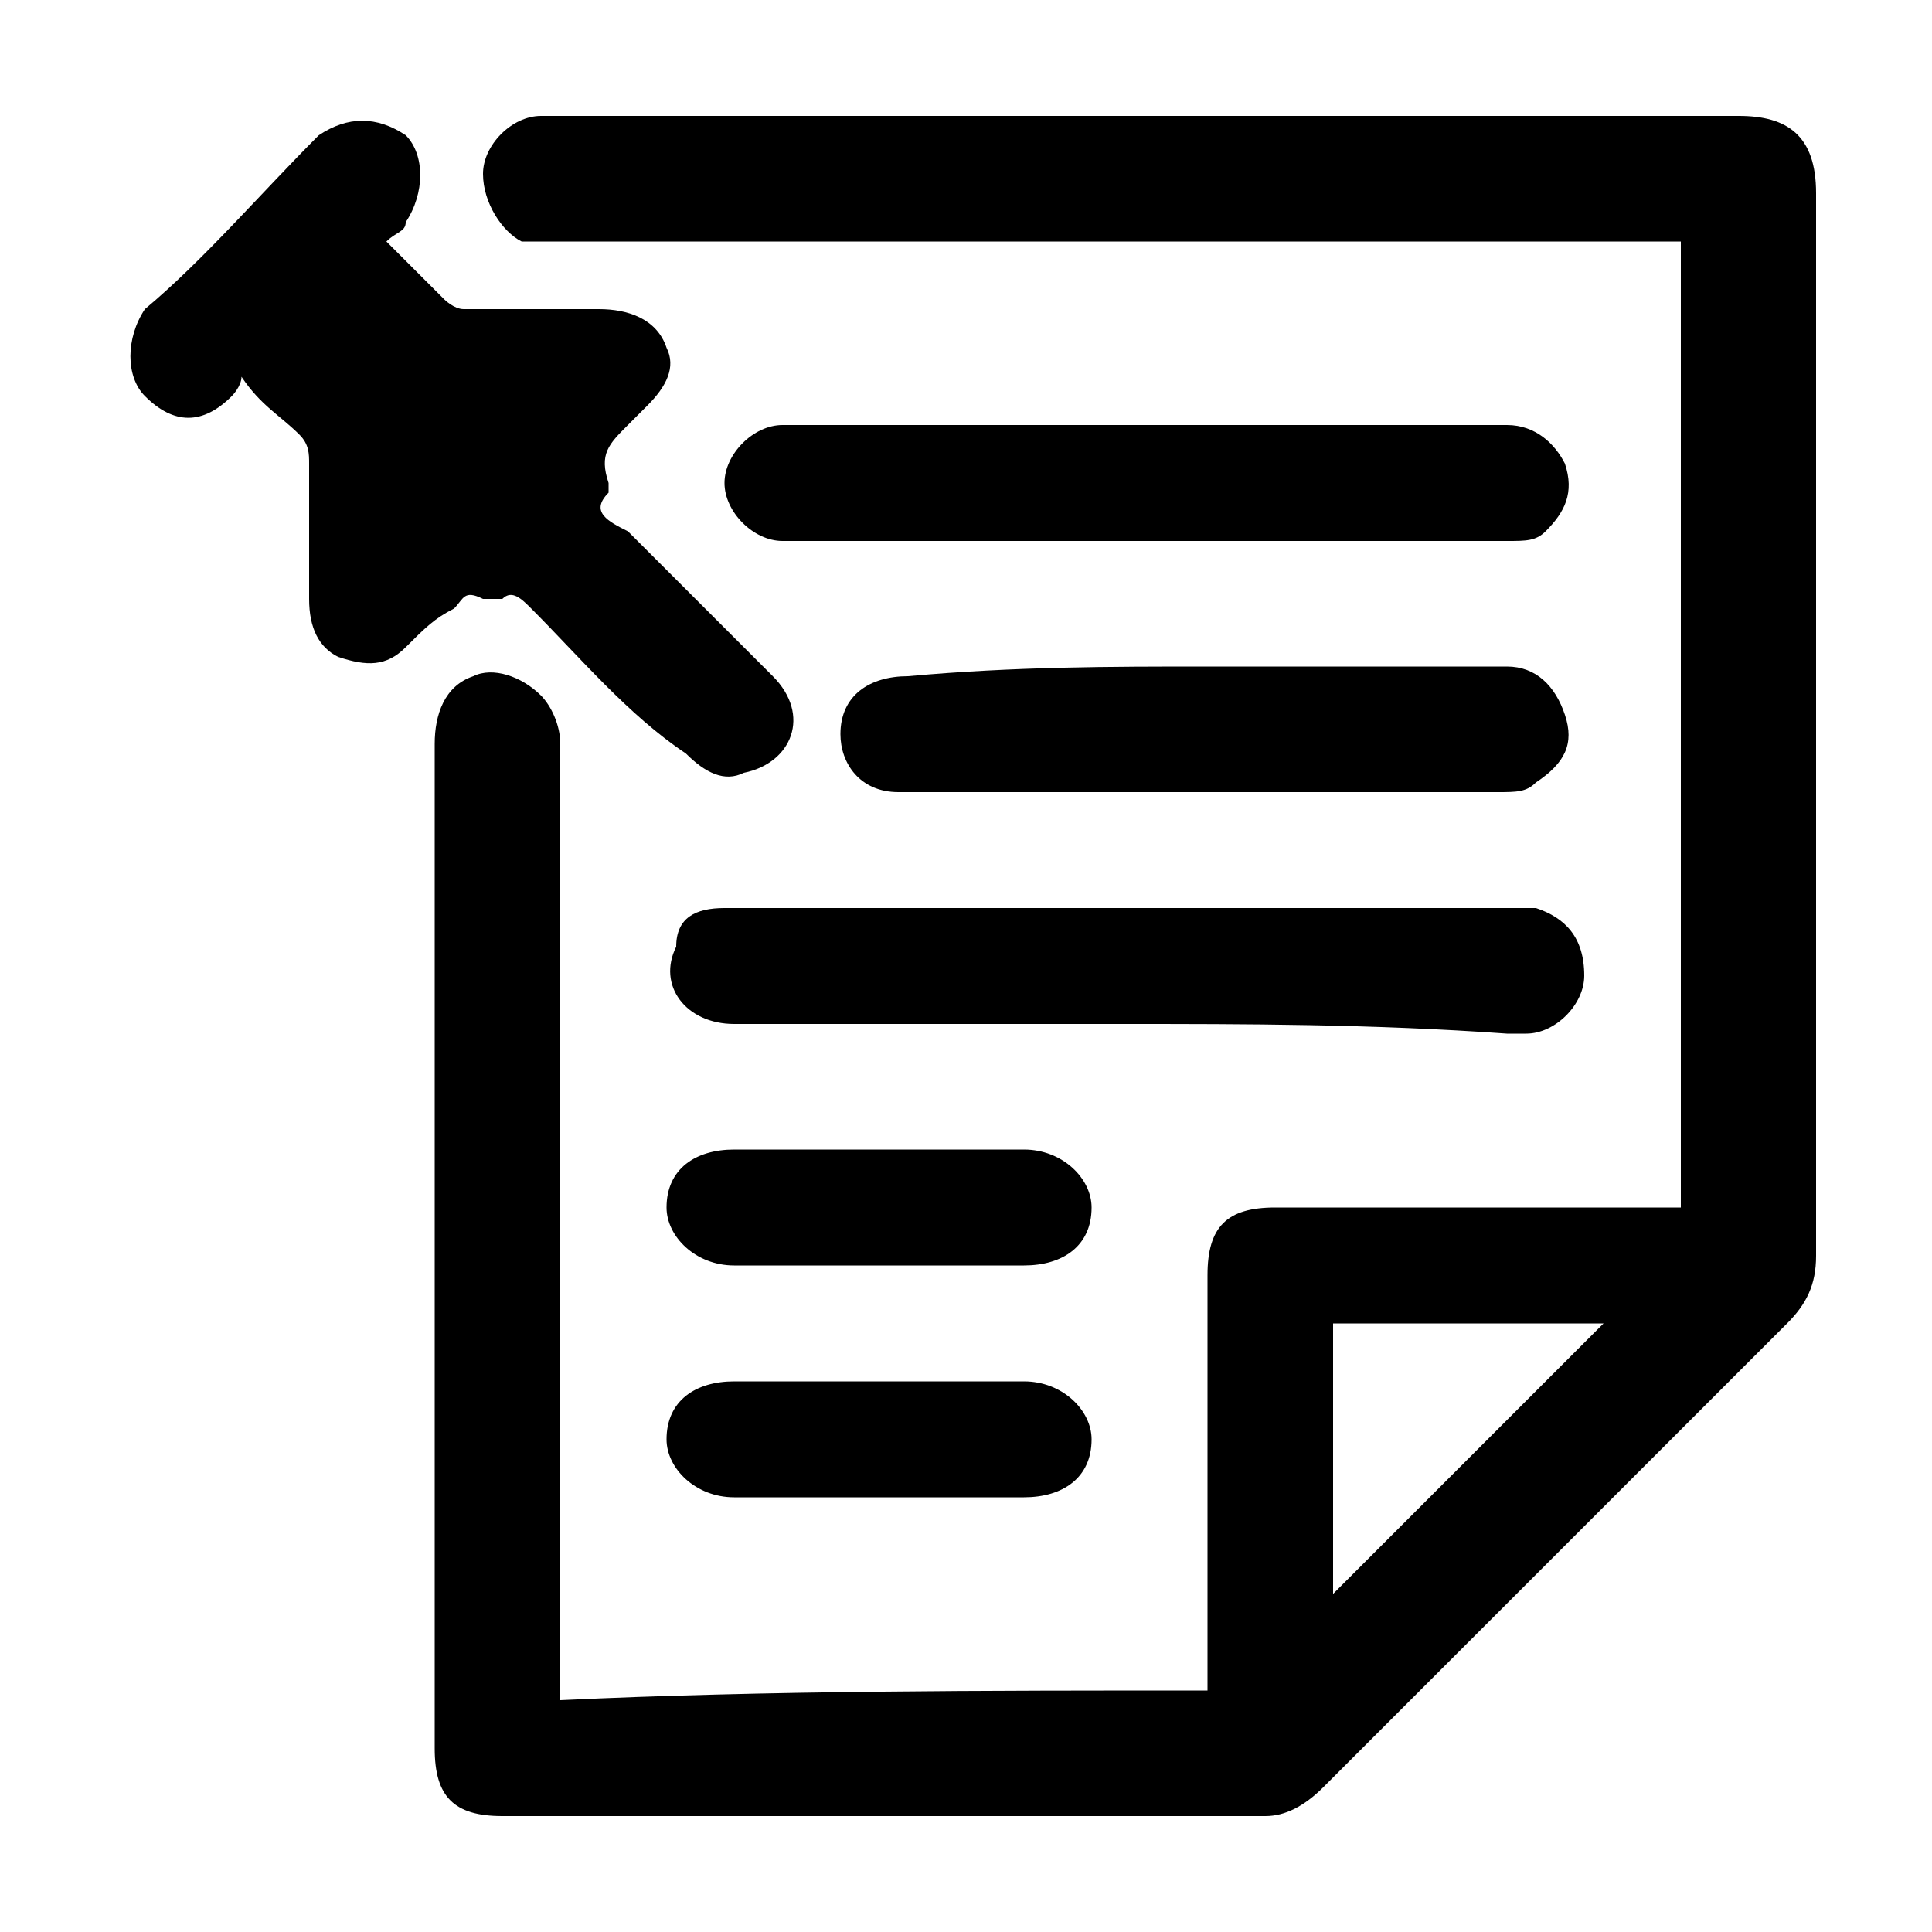
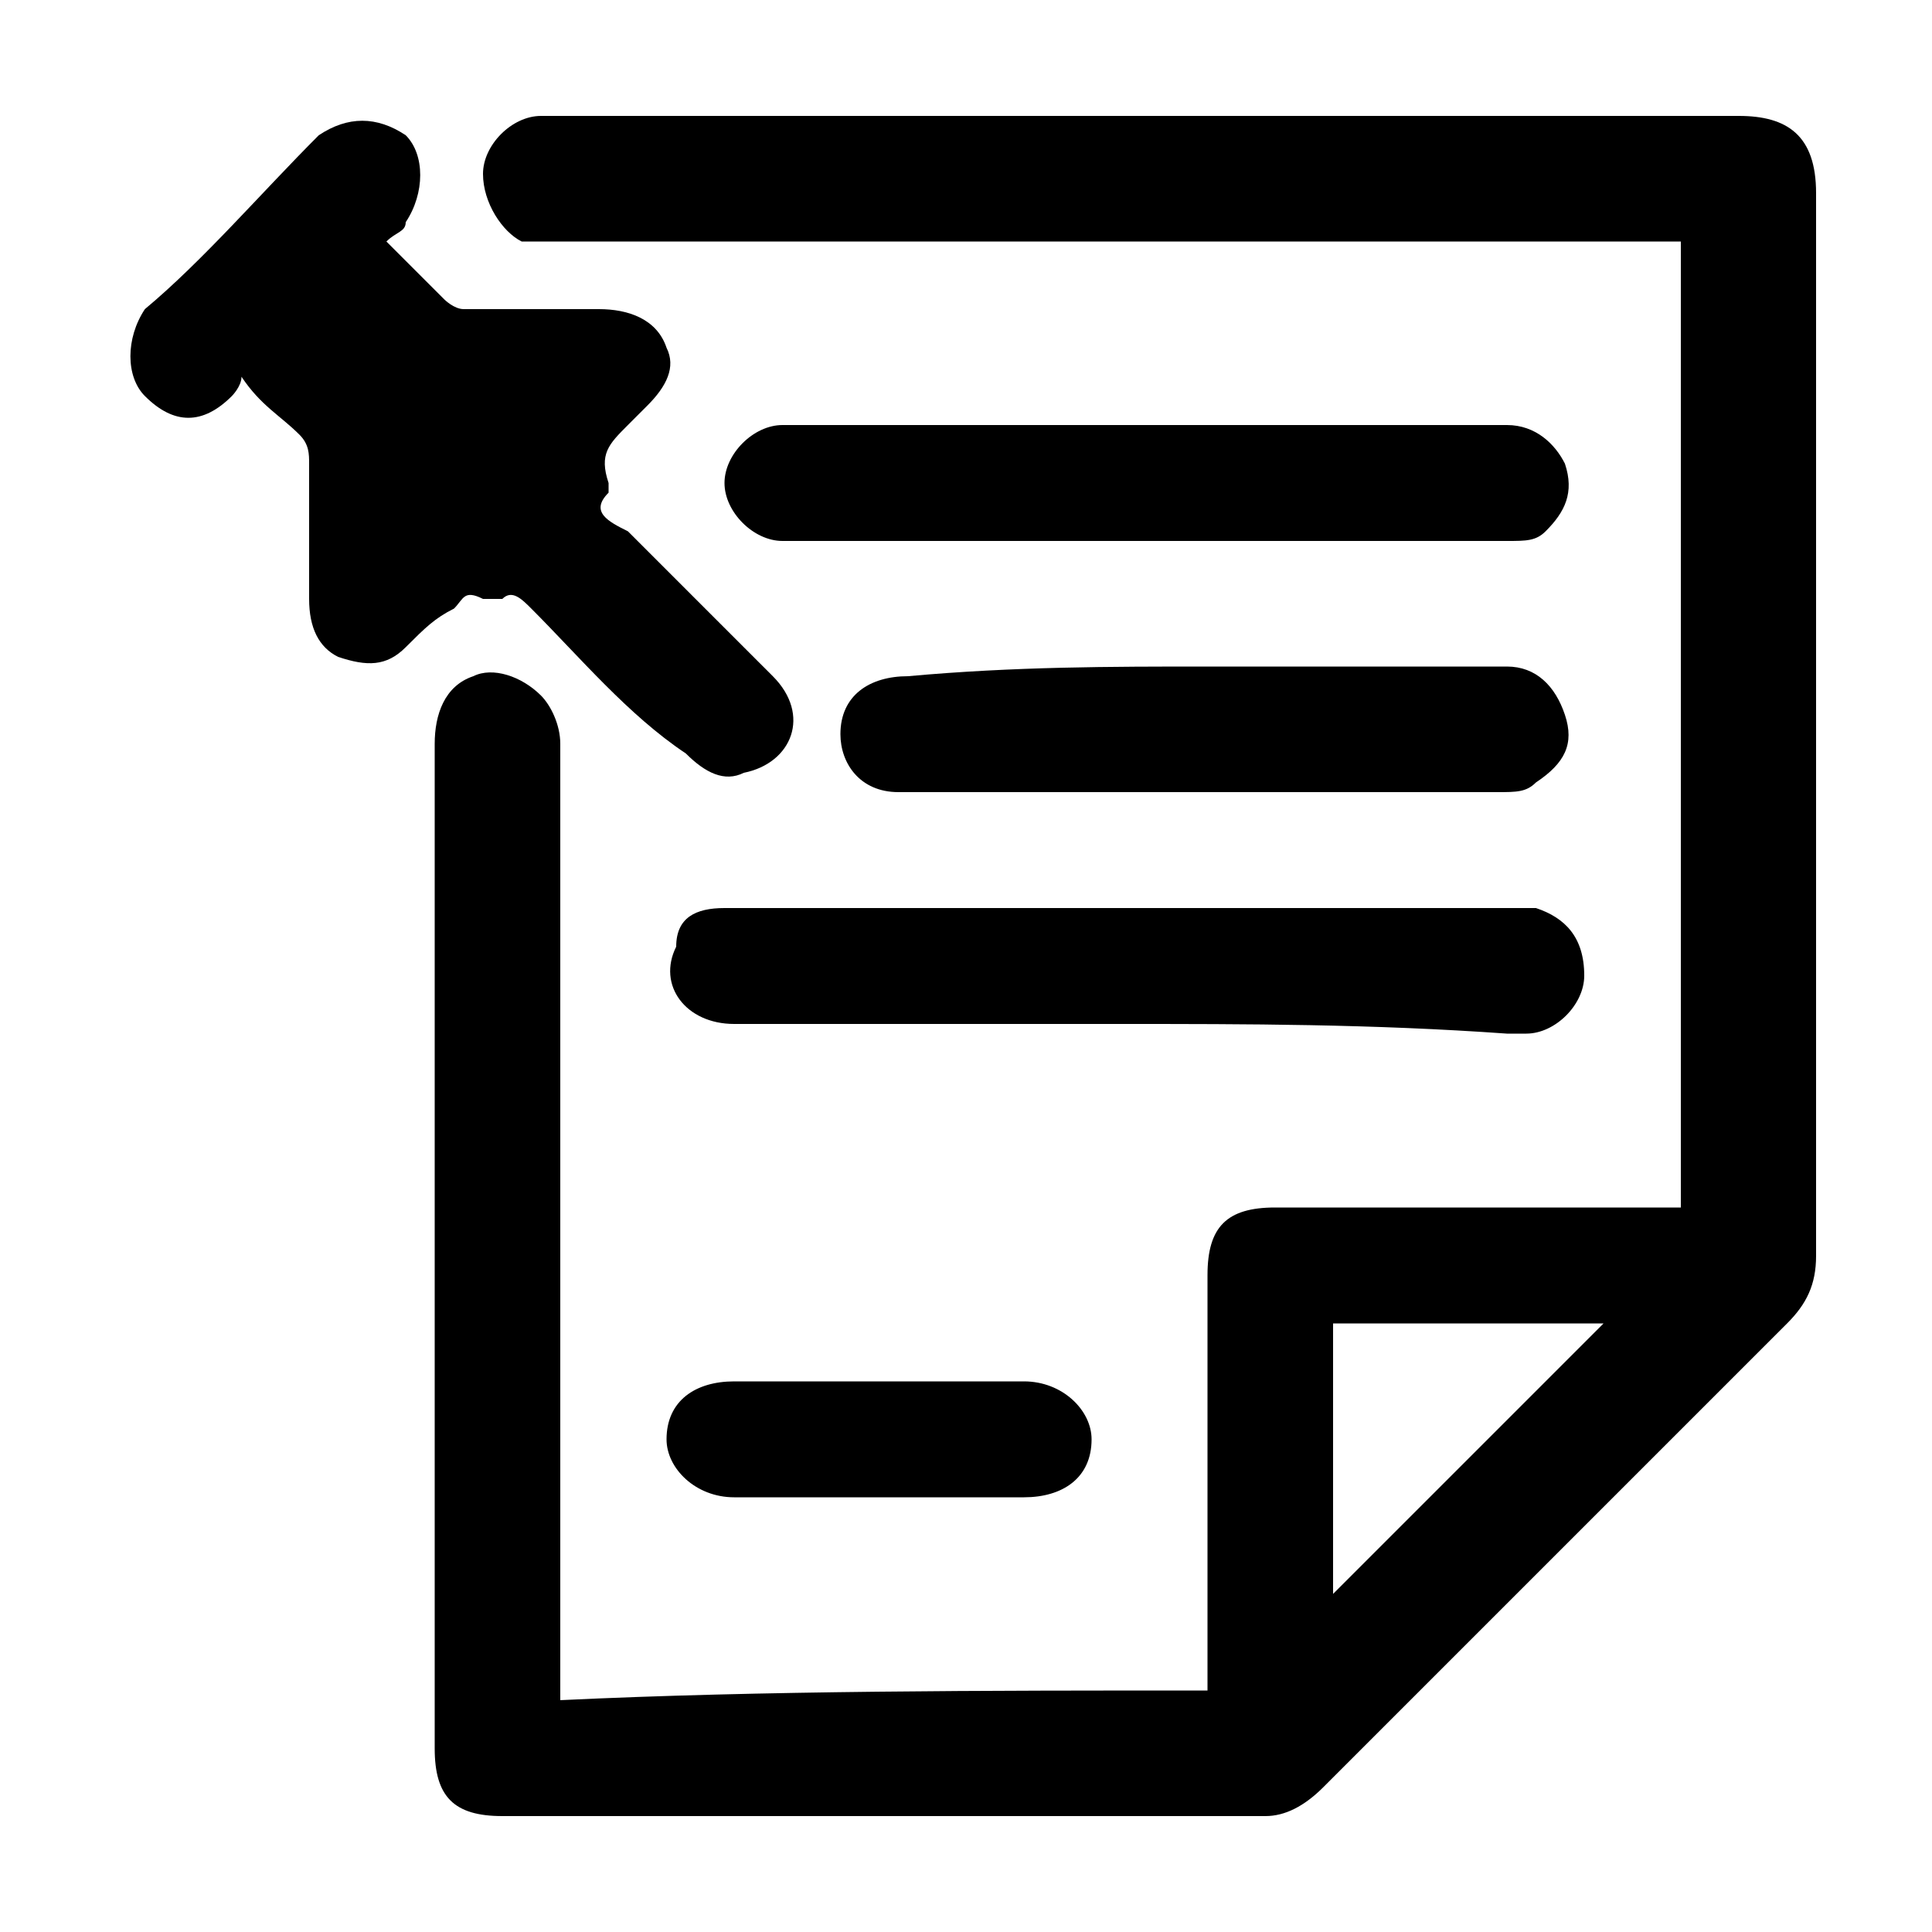
<svg xmlns="http://www.w3.org/2000/svg" version="1.1" id="Layer_1" x="0px" y="0px" viewBox="0 0 20 20" style="enable-background:new 0 0 20 20;" xml:space="preserve">
  <g>
    <path d="M12.5,17.5c0-0.6,0-1.1,0-1.7c0-0.9,0-1.7,0-2.6c0-0.5,0.2-0.7,0.7-0.7c1.3,0,2.7,0,4,0c0.1,0,0.1,0,0.2,0   c0-3.3,0-6.6,0-10c-0.1,0-0.2,0-0.2,0c-3.8,0-7.6,0-11.5,0c-0.1,0-0.2,0-0.3,0C5.2,2.4,5,2.1,5,1.8c0-0.3,0.3-0.6,0.6-0.6   c0.1,0,0.1,0,0.2,0c4.1,0,8.1,0,12.2,0c0.5,0,0.8,0.2,0.8,0.8c0,3.7,0,7.3,0,11c0,0.3-0.1,0.5-0.3,0.7c-1.6,1.6-3.2,3.2-4.8,4.8   c-0.2,0.2-0.4,0.3-0.6,0.3c-2.6,0-5.3,0-7.9,0c-0.5,0-0.7-0.2-0.7-0.7c0-3.5,0-7,0-10.4c0-0.3,0.1-0.6,0.4-0.7   c0.2-0.1,0.5,0,0.7,0.2c0.1,0.1,0.2,0.3,0.2,0.5c0,0.6,0,1.2,0,1.9c0,2.6,0,5.2,0,7.8c0,0.1,0,0.2,0,0.2   C7.9,17.5,10.2,17.5,12.5,17.5z M16.6,13.7c-0.9,0-1.9,0-2.8,0c0,0.9,0,1.9,0,2.8C14.7,15.6,15.6,14.7,16.6,13.7z" />
    <path d="M4,2.5c0.2,0.2,0.4,0.4,0.6,0.6c0,0,0.1,0.1,0.2,0.1c0.5,0,0.9,0,1.4,0c0.3,0,0.6,0.1,0.7,0.4C7,3.8,6.9,4,6.7,4.2   C6.6,4.3,6.5,4.4,6.5,4.4C6.3,4.6,6.2,4.7,6.3,5c0,0,0,0,0,0.1C6.1,5.3,6.3,5.4,6.5,5.5C7,6,7.5,6.5,8,7c0.4,0.4,0.2,0.9-0.3,1   c-0.2,0.1-0.4,0-0.6-0.2C6.5,7.4,6,6.8,5.5,6.3C5.4,6.2,5.3,6.1,5.2,6.2c-0.1,0-0.2,0-0.2,0c-0.2-0.1-0.2,0-0.3,0.1   C4.5,6.4,4.4,6.5,4.2,6.7C4,6.9,3.8,6.9,3.5,6.8C3.3,6.7,3.2,6.5,3.2,6.2c0-0.5,0-0.9,0-1.4c0-0.1,0-0.2-0.1-0.3   C2.9,4.3,2.7,4.2,2.5,3.9c0,0.1-0.1,0.2-0.1,0.2c-0.3,0.3-0.6,0.3-0.9,0c-0.2-0.2-0.2-0.6,0-0.9C2.1,2.7,2.7,2,3.3,1.4   c0.3-0.2,0.6-0.2,0.9,0c0.2,0.2,0.2,0.6,0,0.9C4.2,2.4,4.1,2.4,4,2.5z" />
    <path d="M11.6,10.6c-1.3,0-2.7,0-4,0c-0.5,0-0.8-0.4-0.6-0.8C7,9.5,7.2,9.4,7.5,9.4c0.1,0,0.1,0,0.2,0c2.6,0,5.2,0,7.9,0   c0.1,0,0.2,0,0.3,0c0.3,0.1,0.5,0.3,0.5,0.7c0,0.3-0.3,0.6-0.6,0.6c-0.1,0-0.1,0-0.2,0C14.2,10.6,12.9,10.6,11.6,10.6z" />
    <path d="M11.9,4.4c1.2,0,2.5,0,3.7,0c0.3,0,0.5,0.2,0.6,0.4c0.1,0.3,0,0.5-0.2,0.7c-0.1,0.1-0.2,0.1-0.4,0.1c-2.5,0-5,0-7.5,0   C7.8,5.6,7.5,5.3,7.5,5c0-0.3,0.3-0.6,0.6-0.6C9.4,4.4,10.7,4.4,11.9,4.4z" />
    <path d="M12.5,6.9c1,0,2.1,0,3.1,0c0.3,0,0.5,0.2,0.6,0.5c0.1,0.3,0,0.5-0.3,0.7c-0.1,0.1-0.2,0.1-0.4,0.1c-2.1,0-4.1,0-6.2,0   c-0.4,0-0.6-0.3-0.6-0.6c0-0.4,0.3-0.6,0.7-0.6C10.5,6.9,11.5,6.9,12.5,6.9z" />
-     <path d="M9.1,13.1c-0.5,0-1,0-1.5,0c-0.4,0-0.7-0.3-0.7-0.6c0-0.4,0.3-0.6,0.7-0.6c1,0,2,0,3,0c0.4,0,0.7,0.3,0.7,0.6   c0,0.4-0.3,0.6-0.7,0.6C10.1,13.1,9.6,13.1,9.1,13.1z" />
-     <path d="M9.1,14.3c0.5,0,1,0,1.5,0c0.4,0,0.7,0.3,0.7,0.6c0,0.4-0.3,0.6-0.7,0.6c-1,0-2,0-3,0c-0.4,0-0.7-0.3-0.7-0.6   c0-0.4,0.3-0.6,0.7-0.6C8.1,14.3,8.6,14.3,9.1,14.3z" />
+     <path d="M9.1,14.3c0.5,0,1,0,1.5,0c0.4,0,0.7,0.3,0.7,0.6c0,0.4-0.3,0.6-0.7,0.6c-1,0-2,0-3,0c-0.4,0-0.7-0.3-0.7-0.6   c0-0.4,0.3-0.6,0.7-0.6z" />
  </g>
</svg>